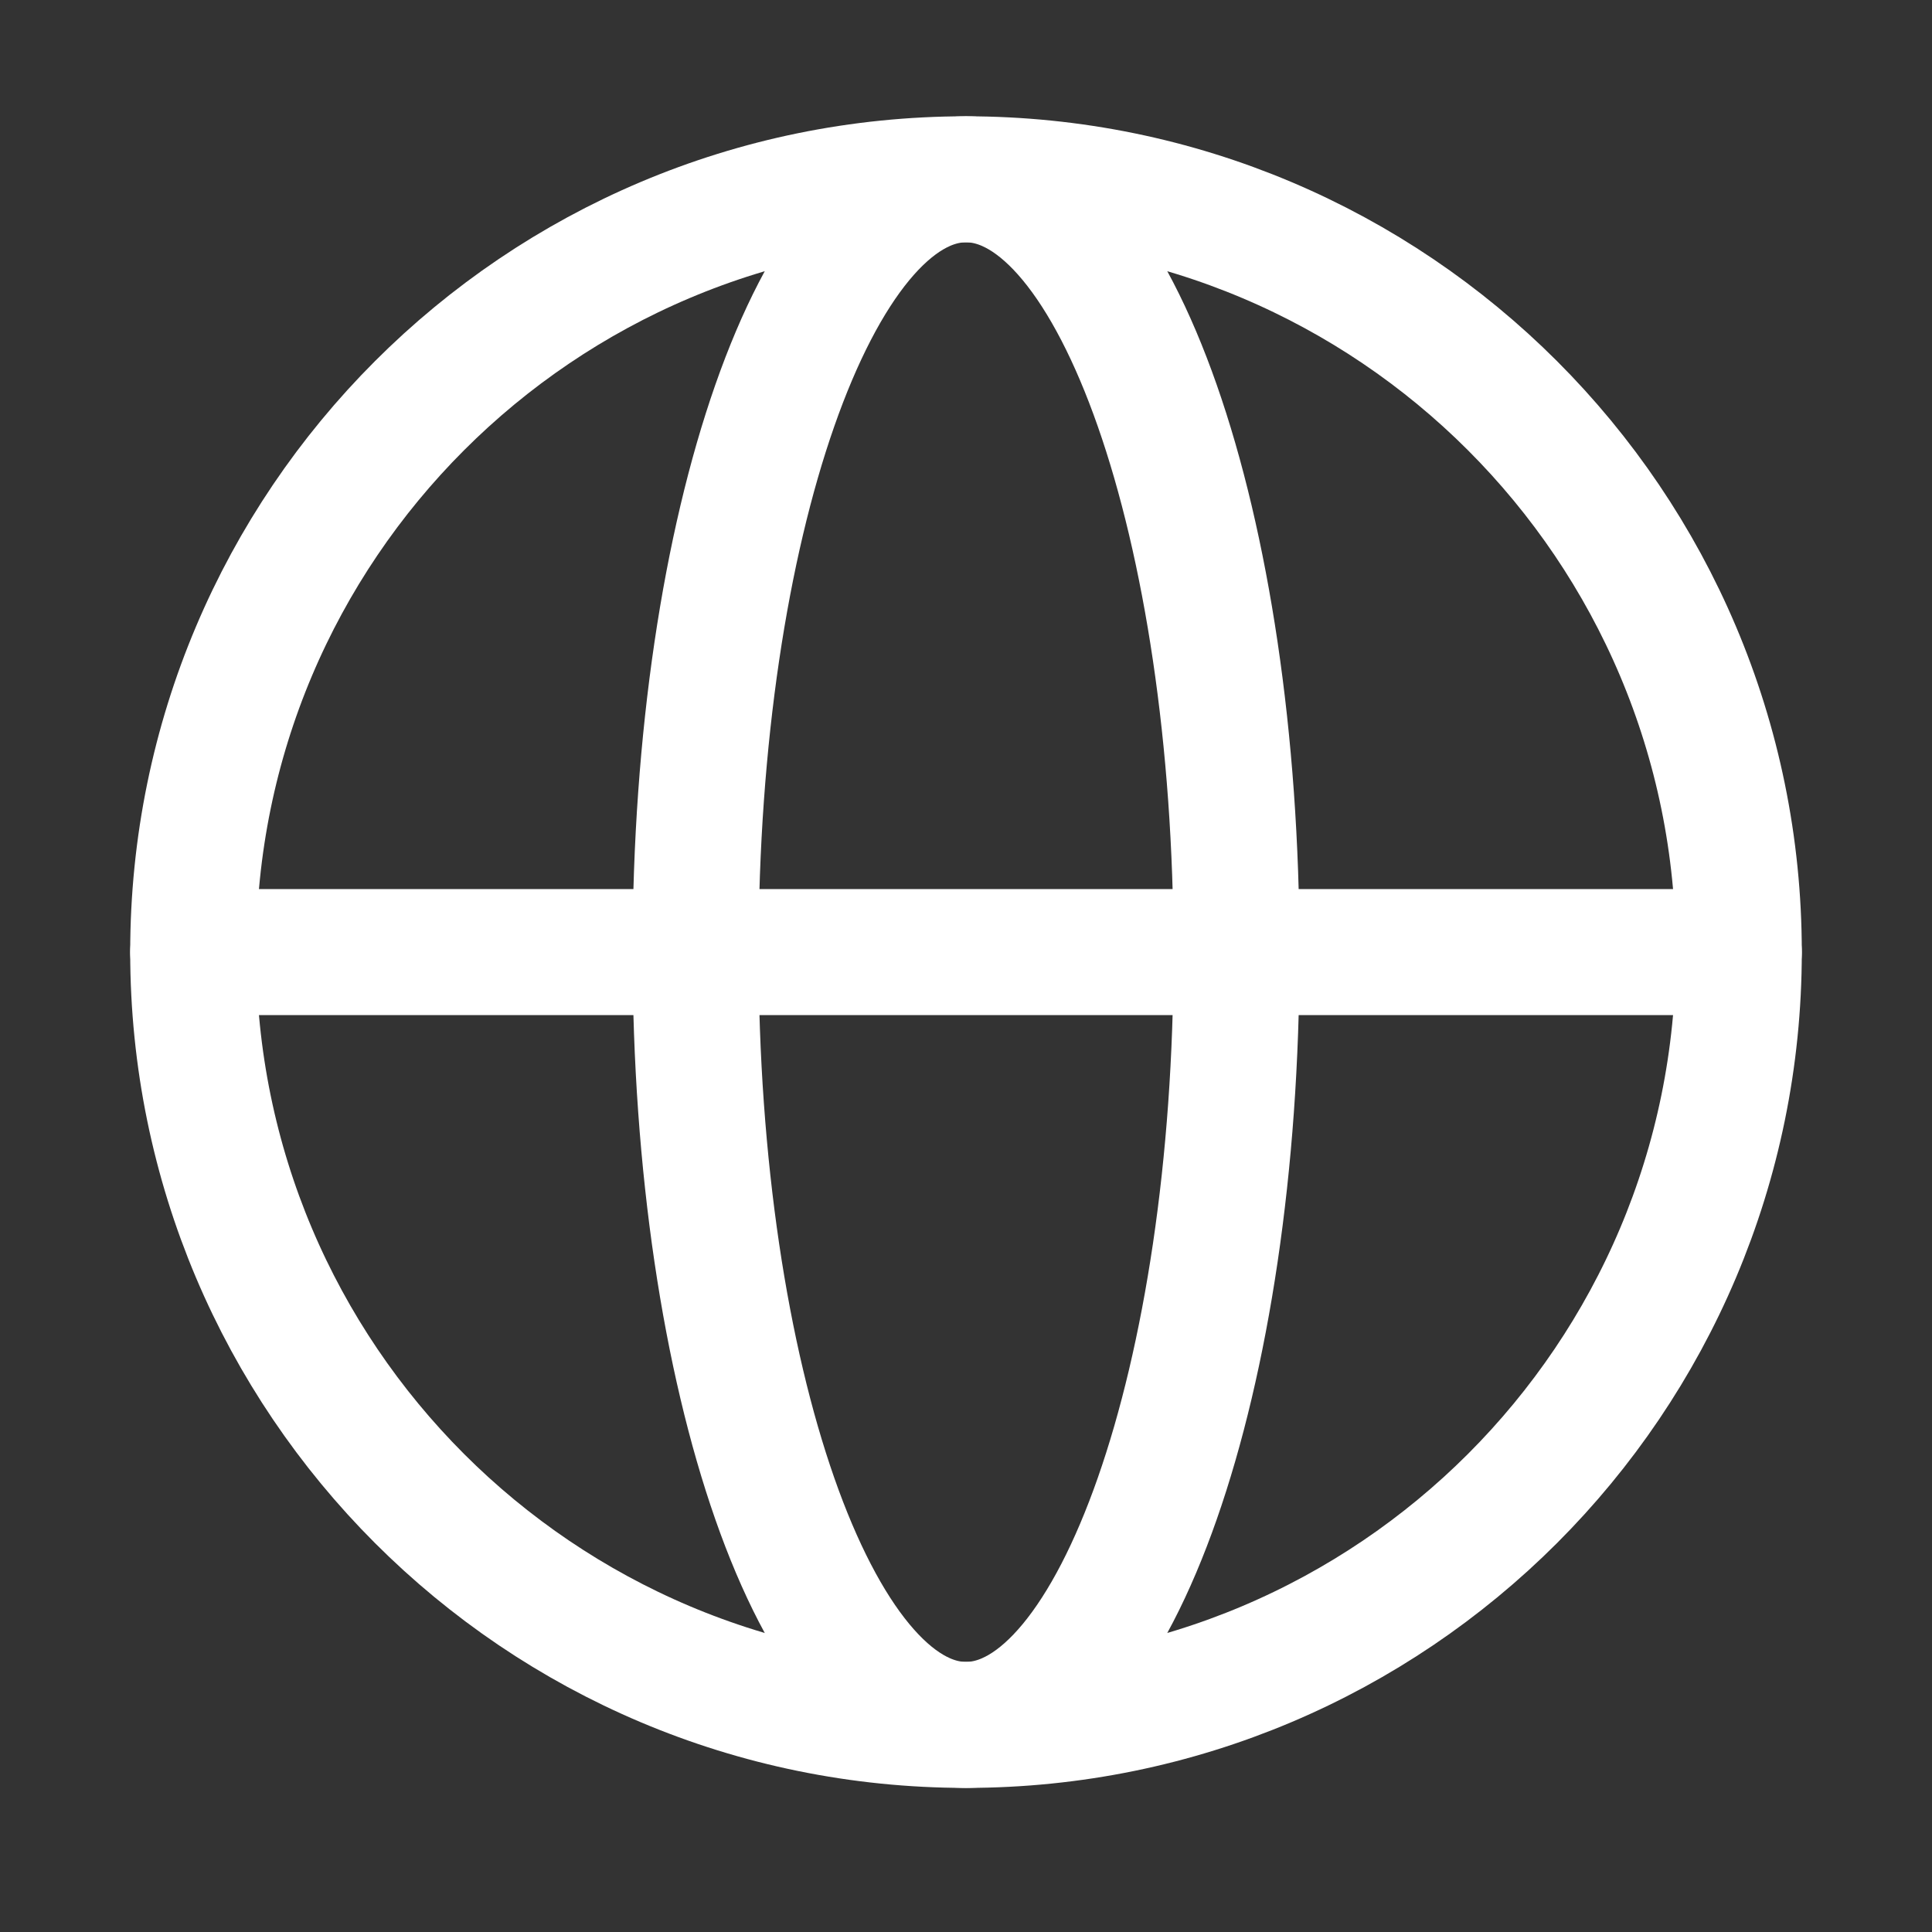
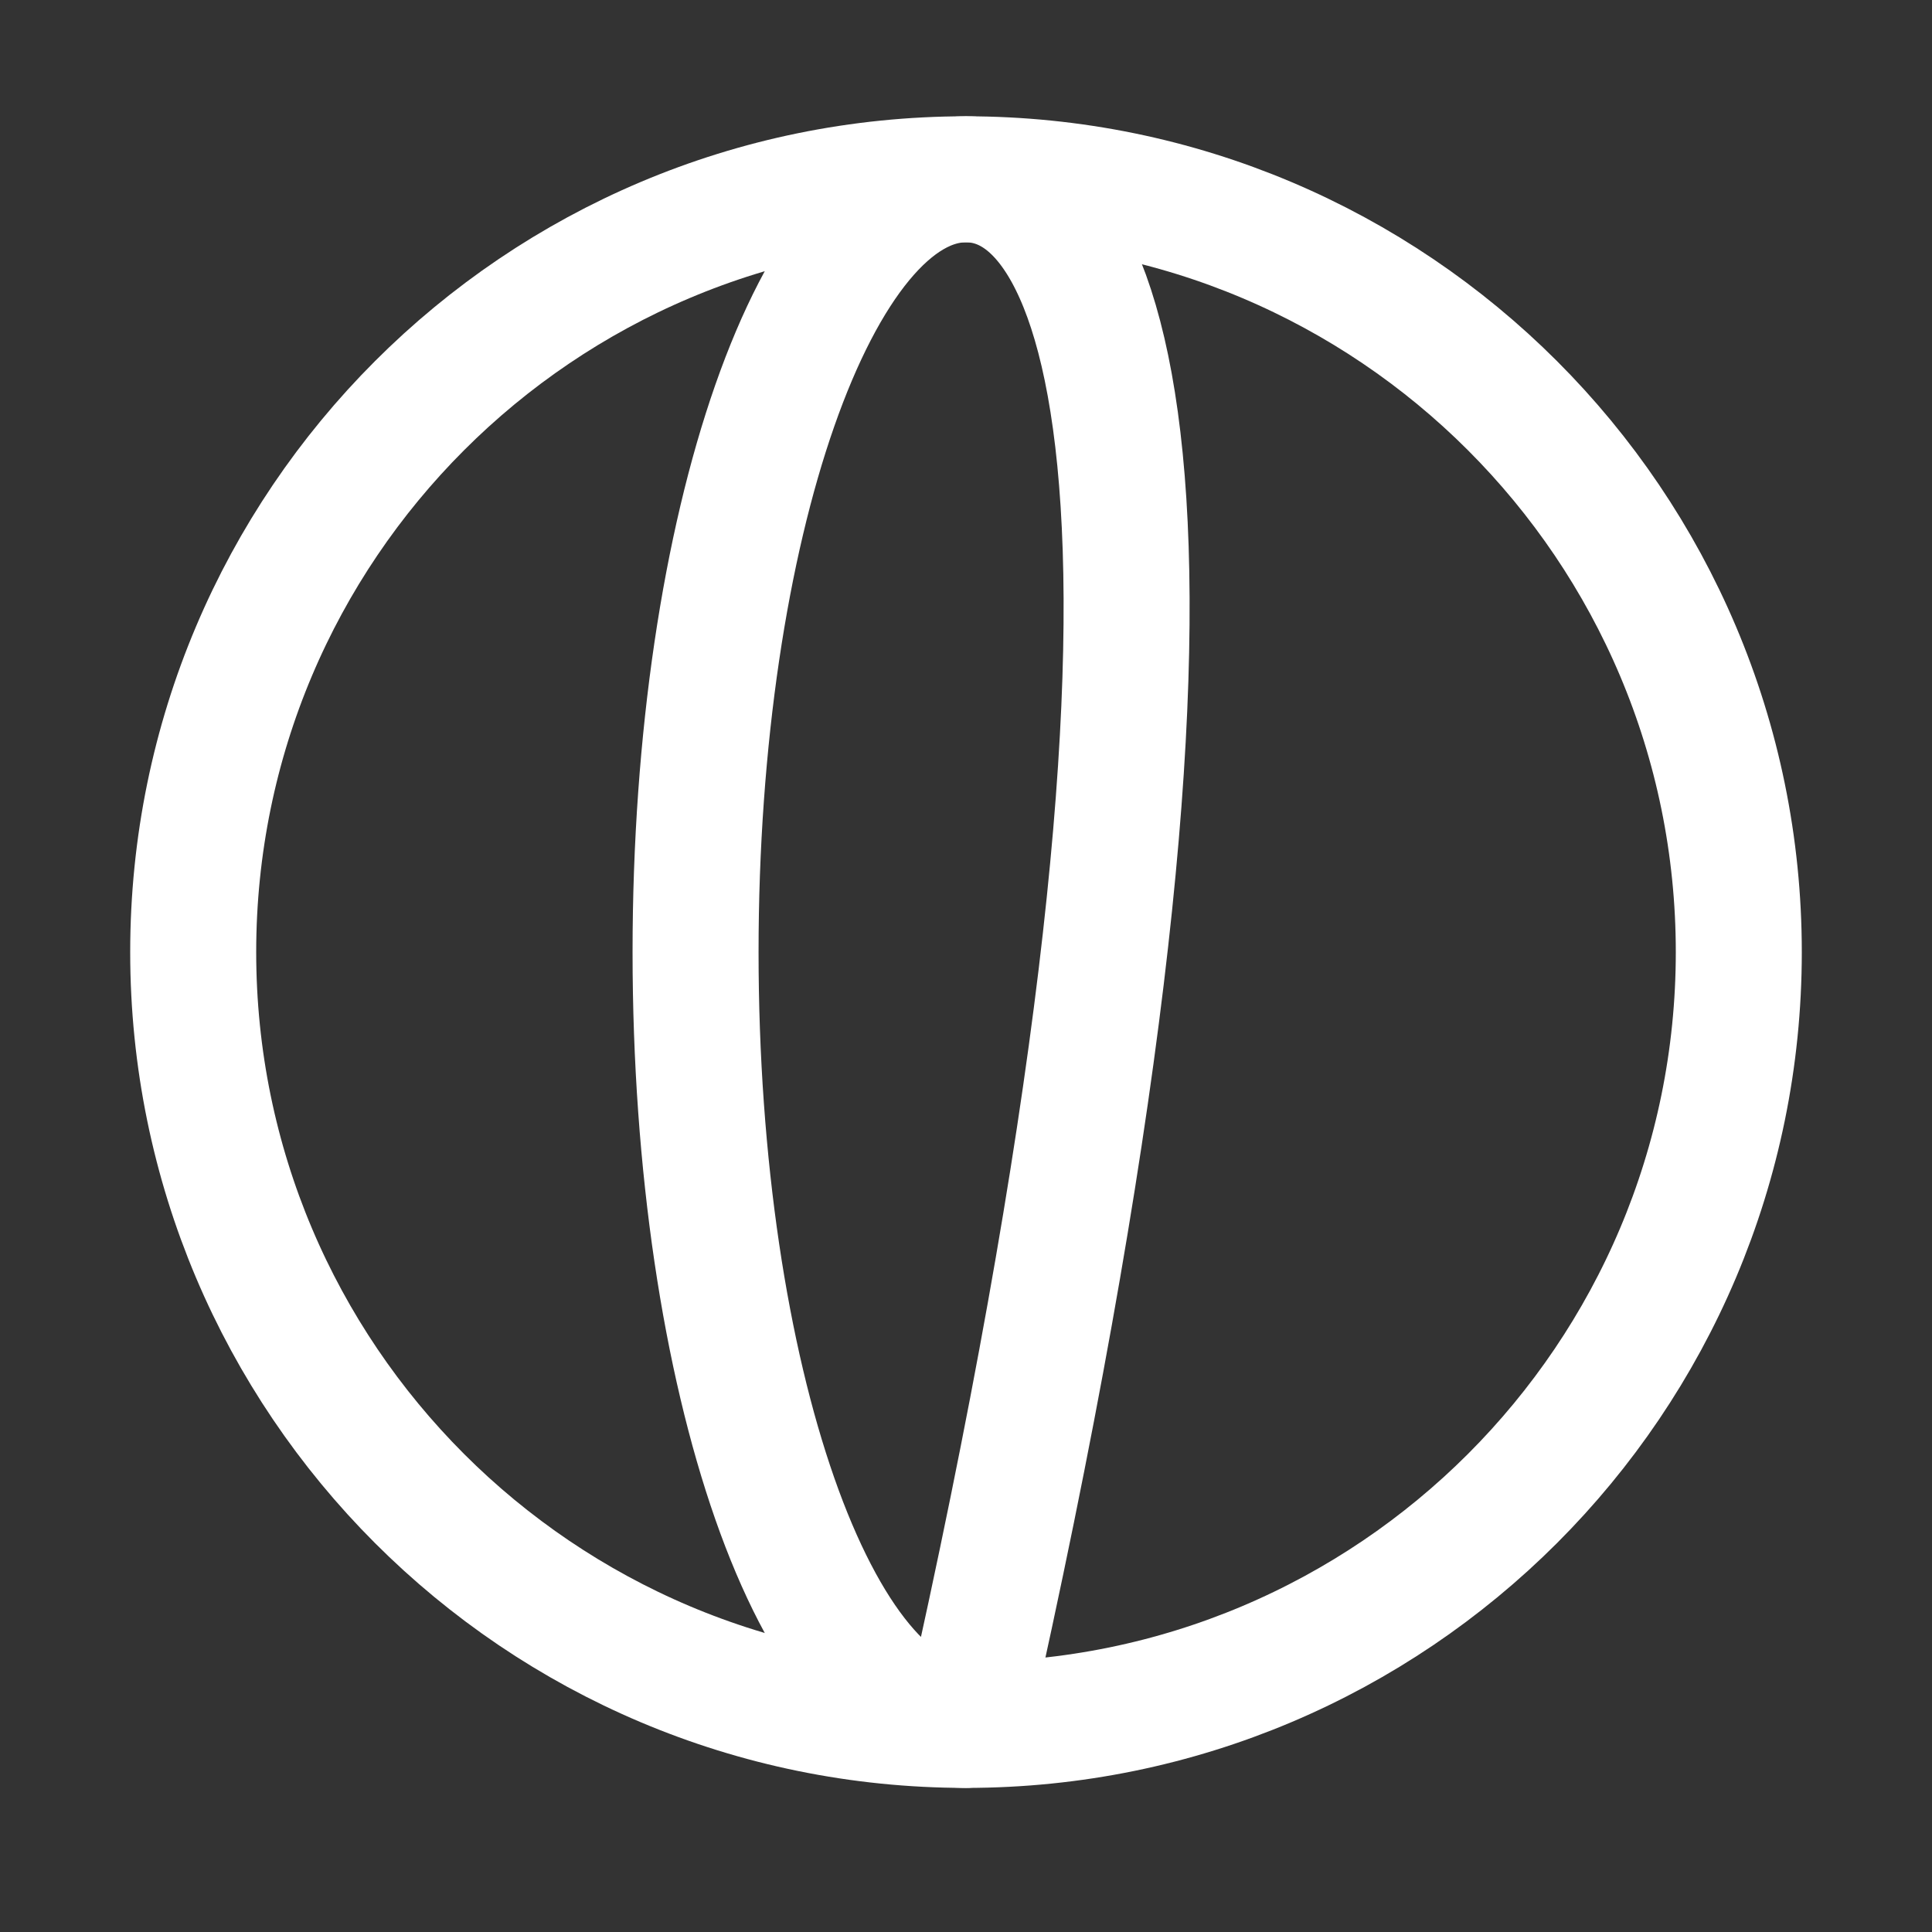
<svg xmlns="http://www.w3.org/2000/svg" width="46" height="46" viewBox="0 0 46 46" fill="none">
  <rect x="0" y="0" width="46" height="46" fill="#333333" stroke="none" />
  <path d="M23 41.069C33.162 41.069 41.4 32.831 41.4 22.669C41.4 12.507 33.162 4.269 23 4.269C12.838 4.269 4.6 12.507 4.6 22.669C4.6 32.831 12.838 41.069 23 41.069Z" stroke="white" stroke-width="3" stroke-linecap="round" stroke-linejoin="round" />
-   <path d="M4.6 22.669H41.4" stroke="white" stroke-width="3" stroke-linecap="round" stroke-linejoin="round" />
-   <path d="M23 41.069C26.557 41.069 29.441 32.831 29.441 22.669C29.441 12.507 26.557 4.269 23 4.269C19.444 4.269 16.561 12.507 16.561 22.669C16.561 32.831 19.444 41.069 23 41.069Z" stroke="white" stroke-width="3" stroke-linecap="round" stroke-linejoin="round" />
+   <path d="M23 41.069C29.441 12.507 26.557 4.269 23 4.269C19.444 4.269 16.561 12.507 16.561 22.669C16.561 32.831 19.444 41.069 23 41.069Z" stroke="white" stroke-width="3" stroke-linecap="round" stroke-linejoin="round" />
</svg>